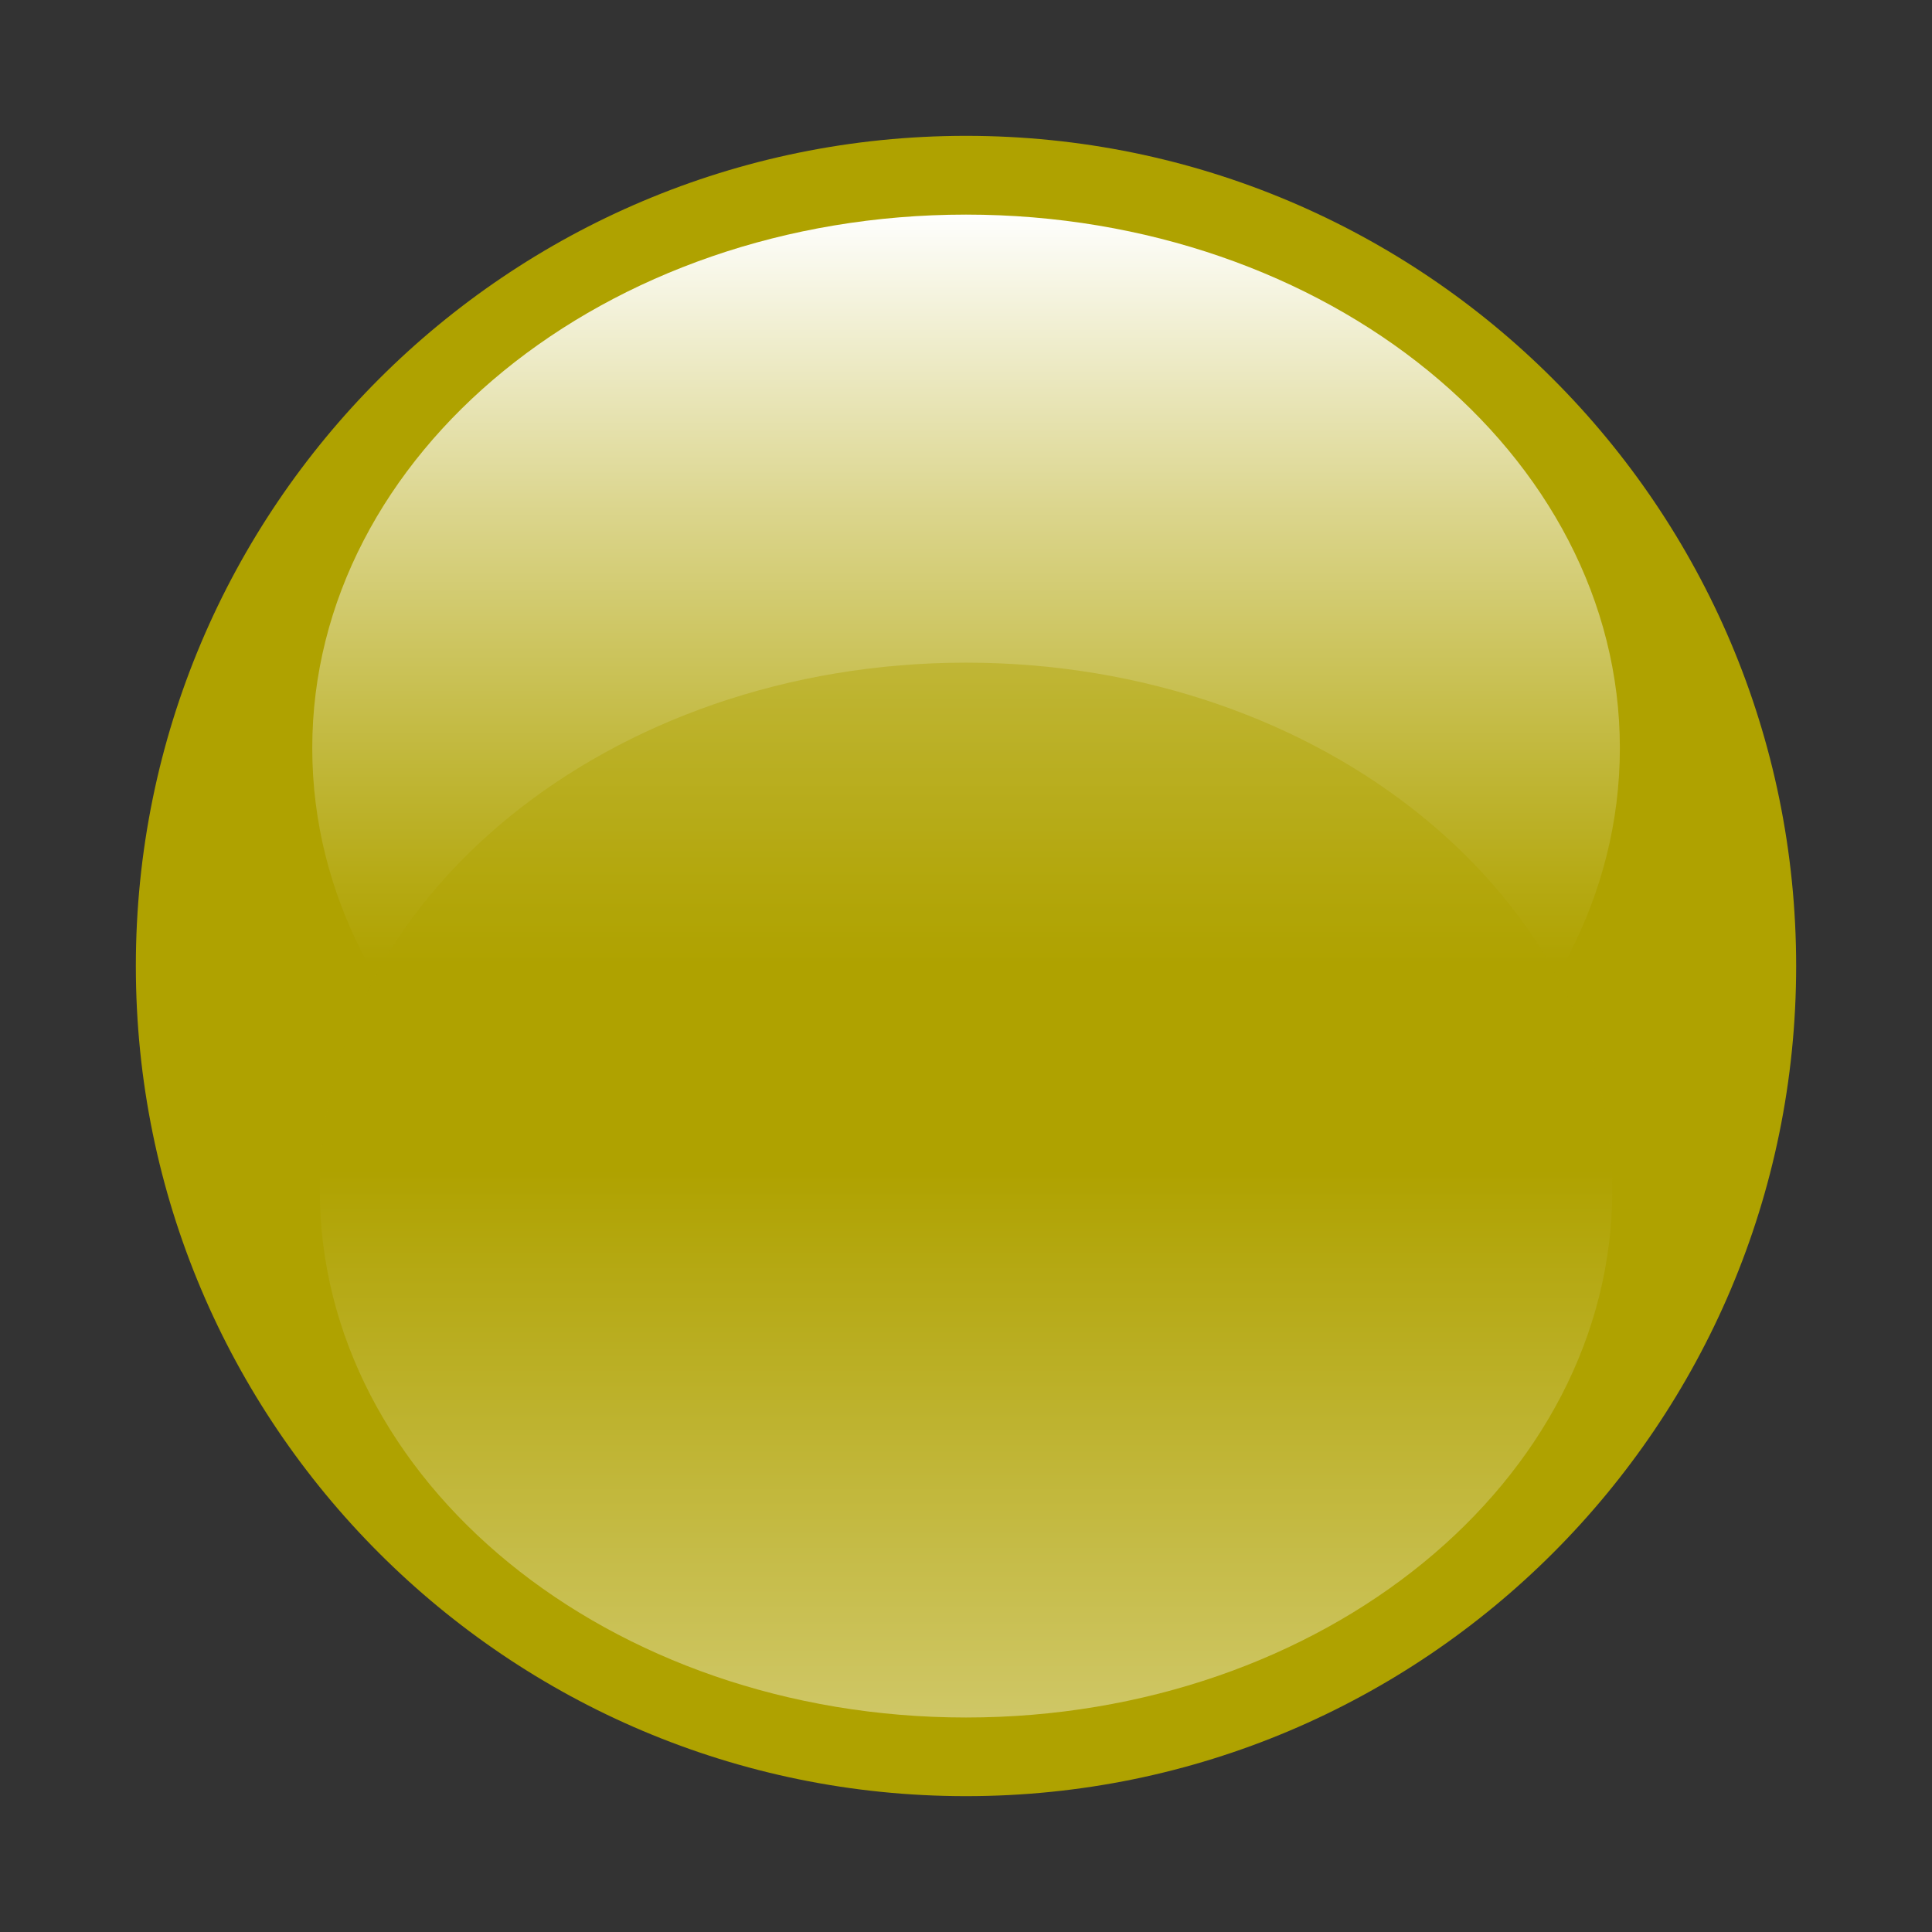
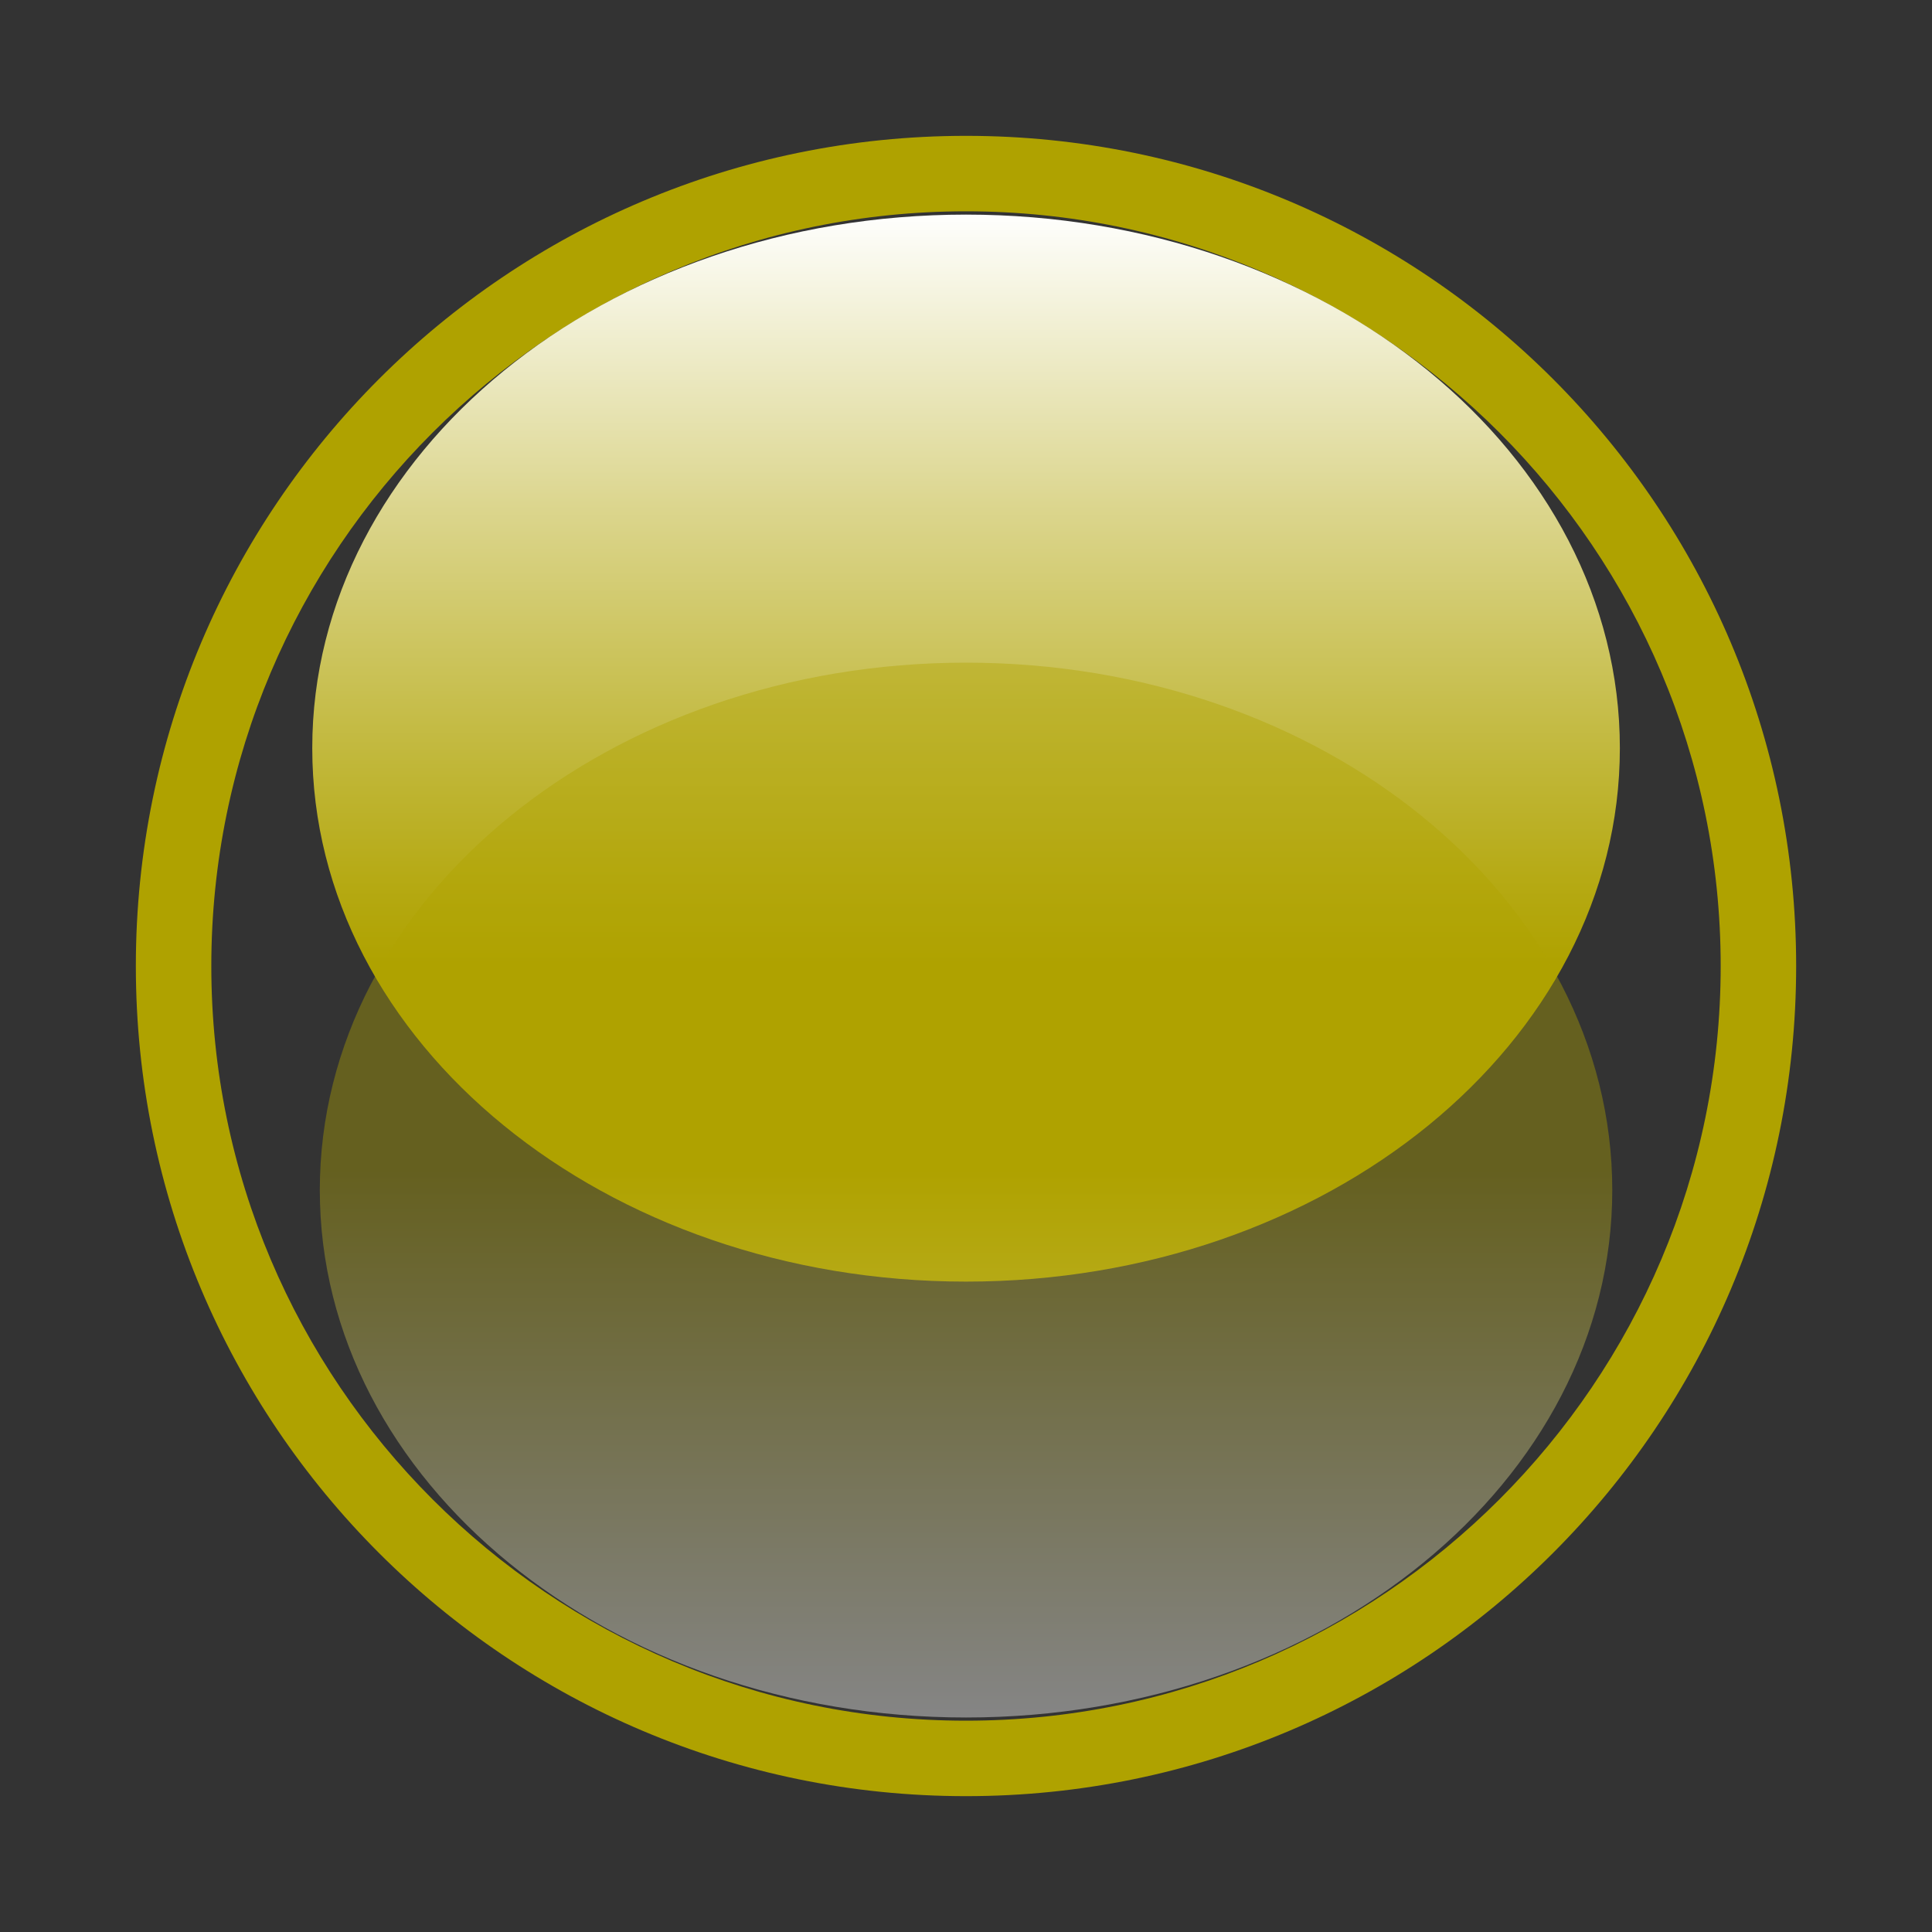
<svg xmlns="http://www.w3.org/2000/svg" style="clip-rule:evenodd;fill-rule:evenodd;stroke-linejoin:round;stroke-miterlimit:1.414" version="1.1" viewBox="0 0 16 16">
  <rect x="0" y="0" width="16" height="16" fill="#333333" stroke="none" />
  <g transform="matrix(.125 0 0 .125 -432 -40)">
    <g id="player_commander_on" transform="translate(3456,320)">
-       <rect width="128" height="128" style="fill:none" />
-       <path d="m64 116.5c-28.949 0-52.5-23.552-52.5-52.5 0-28.949 23.551-52.5 52.5-52.5 28.948 0 52.5 23.551 52.5 52.5 0 28.948-23.552 52.5-52.5 52.5z" style="fill-rule:nonzero;fill:#afa200" />
      <path d="m64 14c27.57 0 50 22.43 50 50s-22.43 50-50 50-50-22.43-50-50 22.43-50 50-50m0-5c-30.375 0-55 24.625-55 55 0 30.374 24.625 55 55 55 30.374 0 55-24.626 55-55 0-30.375-24.626-55-55-55z" style="fill-rule:nonzero;fill:#afa200" />
      <path d="m107.32 49.565c0 19.535-19.397 35.345-43.319 35.345-23.926 0-43.313-15.811-43.313-35.345 0-19.517 19.386-35.347 43.313-35.347 23.922 0 43.319 15.83 43.319 35.347z" style="fill-rule:nonzero;fill:url(#player_commander_on_linear1)" />
      <path d="m21.188 78.845c0-19.302 19.163-34.942 42.814-34.942 23.652 0 42.815 15.64 42.815 34.942 0 19.291-19.163 34.944-42.815 34.944s-42.814-15.653-42.814-34.944z" style="fill-rule:nonzero;fill:url(#player_commander_on_linear2)" />
    </g>
  </g>
  <defs>
    <linearGradient id="player_commander_on_linear1" x2="1" gradientTransform="matrix(0 -70.691 70.691 0 64.003 84.91)" gradientUnits="userSpaceOnUse">
      <stop style="stop-color:#afa200" offset="0" />
      <stop style="stop-color:#afa200" offset=".3" />
      <stop style="stop-color:#b5a912" offset=".37" />
      <stop style="stop-color:#c3ba41" offset=".51" />
      <stop style="stop-color:#dbd58c" offset=".72" />
      <stop style="stop-color:#fbfbf3" offset=".97" />
      <stop style="stop-color:#fff" offset="1" />
    </linearGradient>
    <linearGradient id="player_commander_on_linear2" x2="1" gradientTransform="matrix(0 69.886 -69.886 0 64.002 43.903)" gradientUnits="userSpaceOnUse">
      <stop style="stop-color:#afa200;stop-opacity:.4" offset="0" />
      <stop style="stop-color:#afa200;stop-opacity:.4" offset=".48" />
      <stop style="stop-color:#fff;stop-opacity:.4" offset="1" />
    </linearGradient>
  </defs>
</svg>